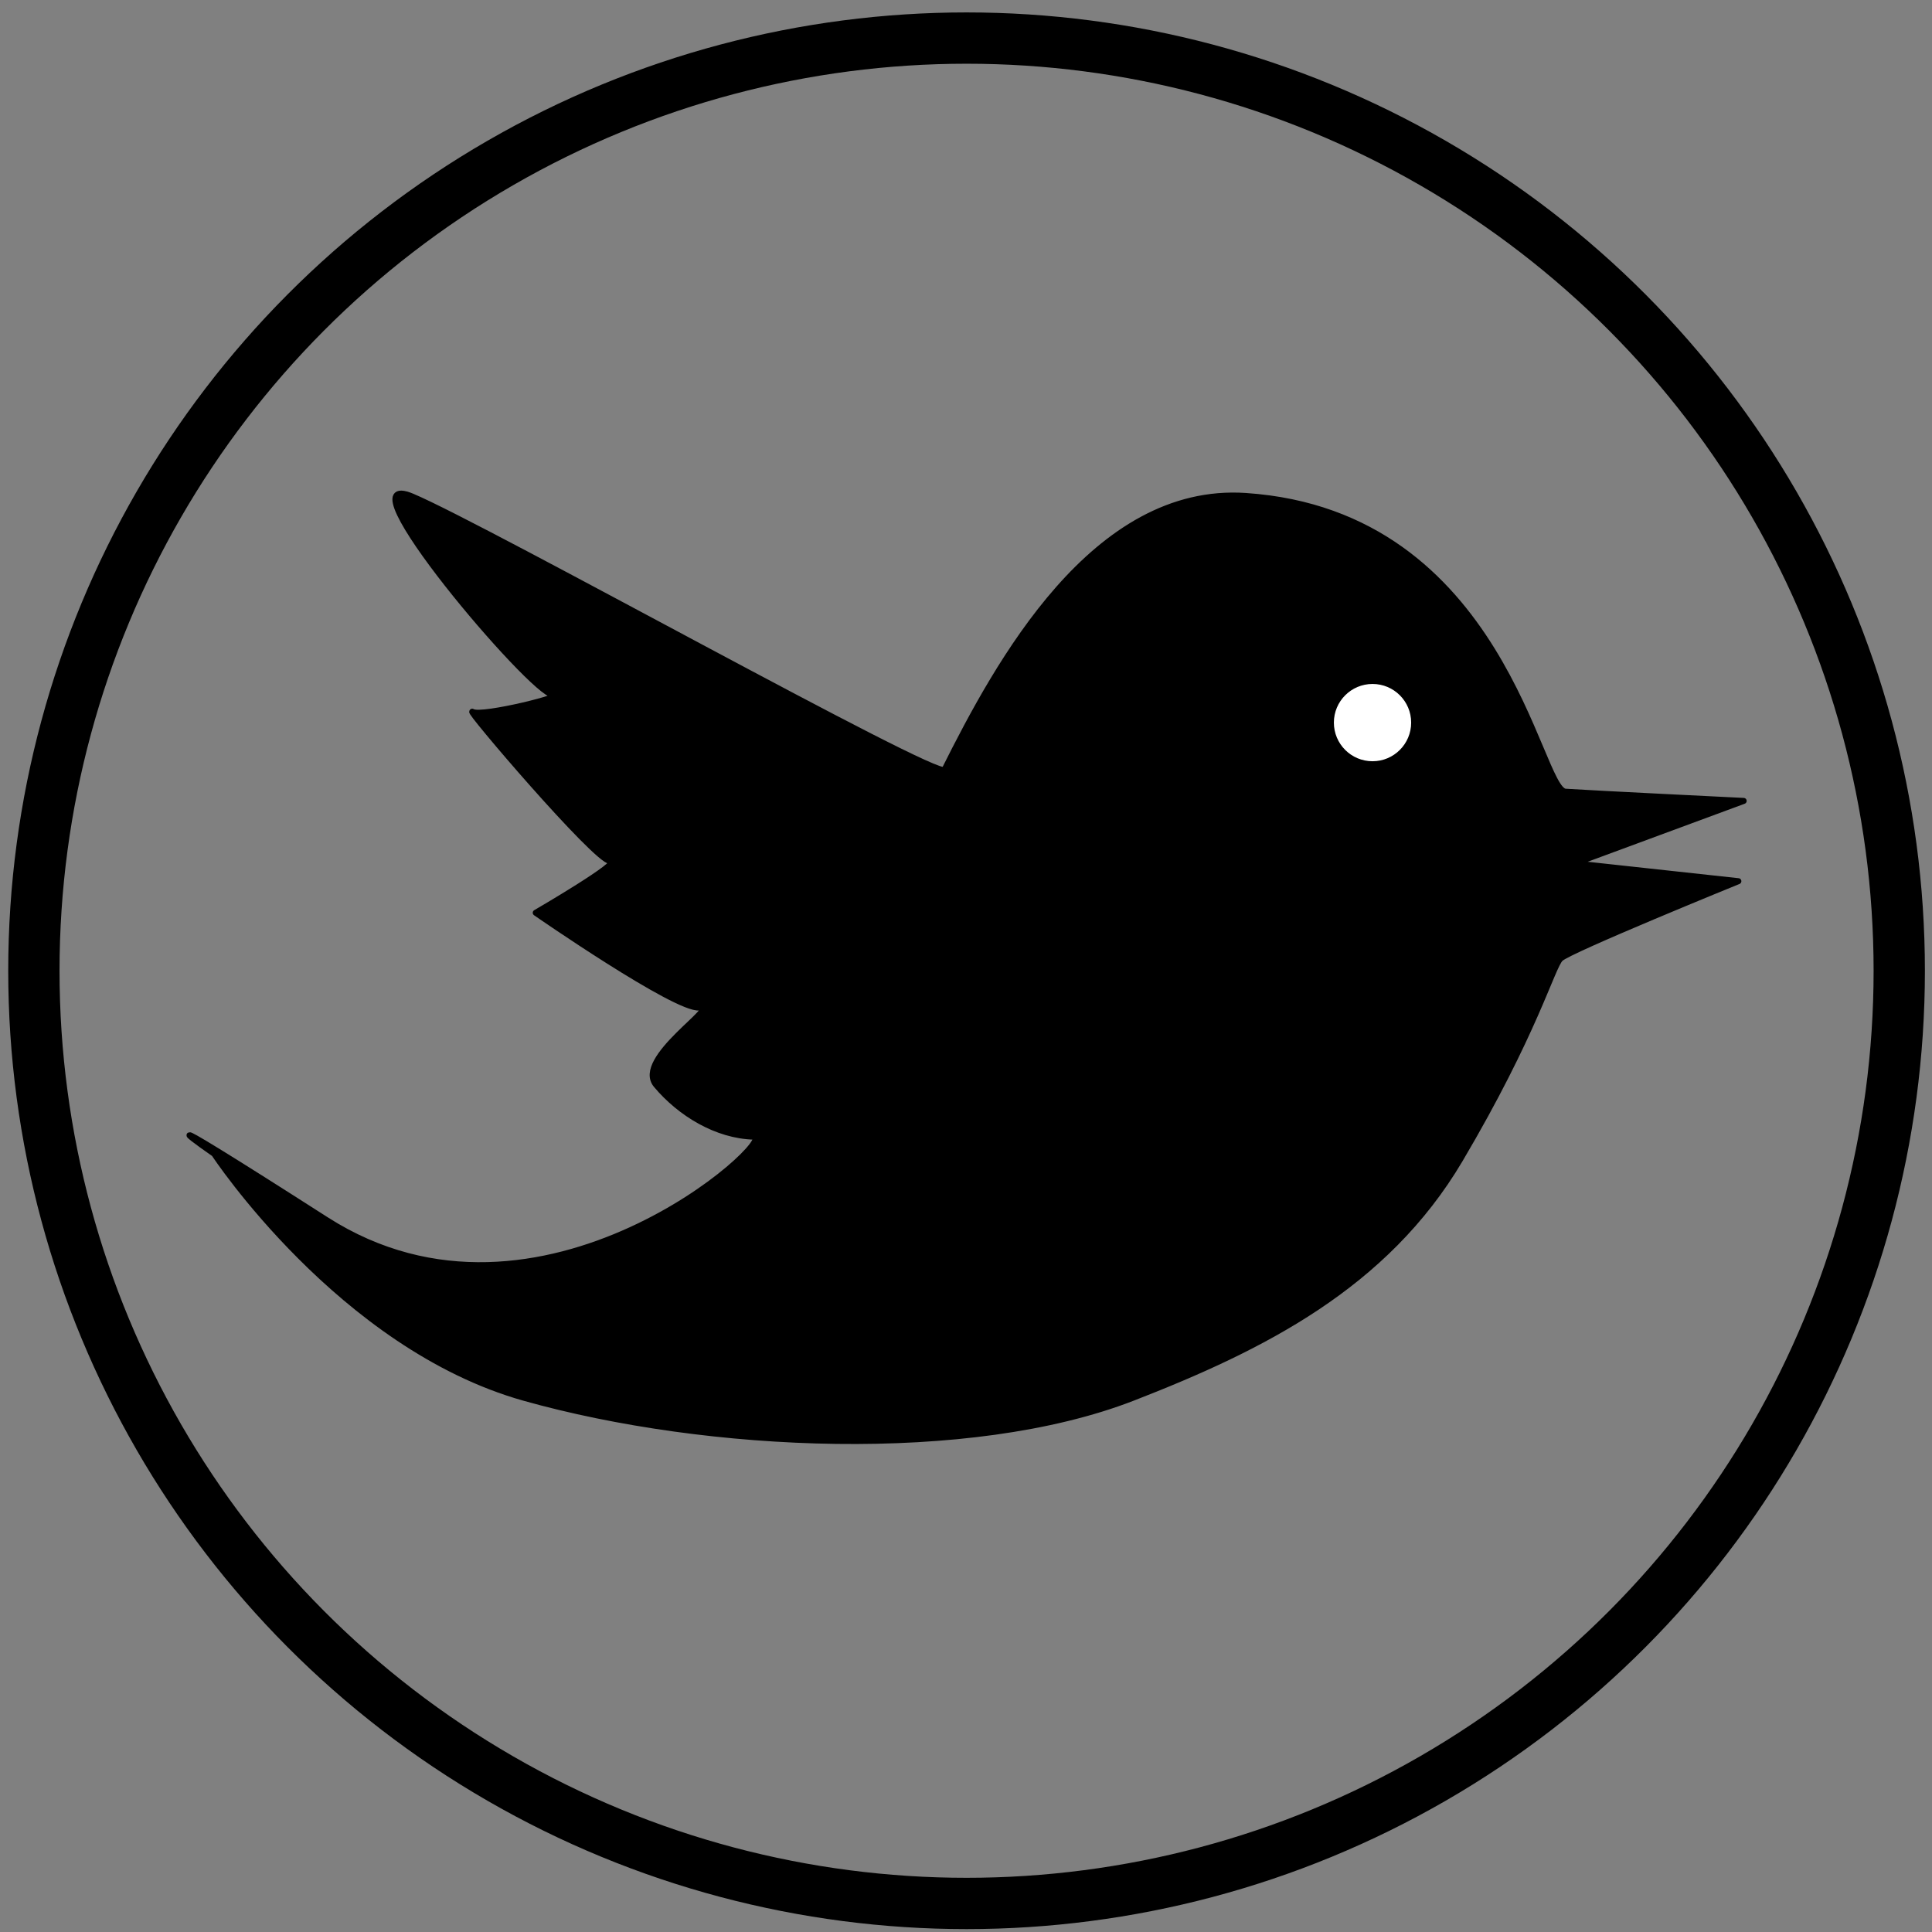
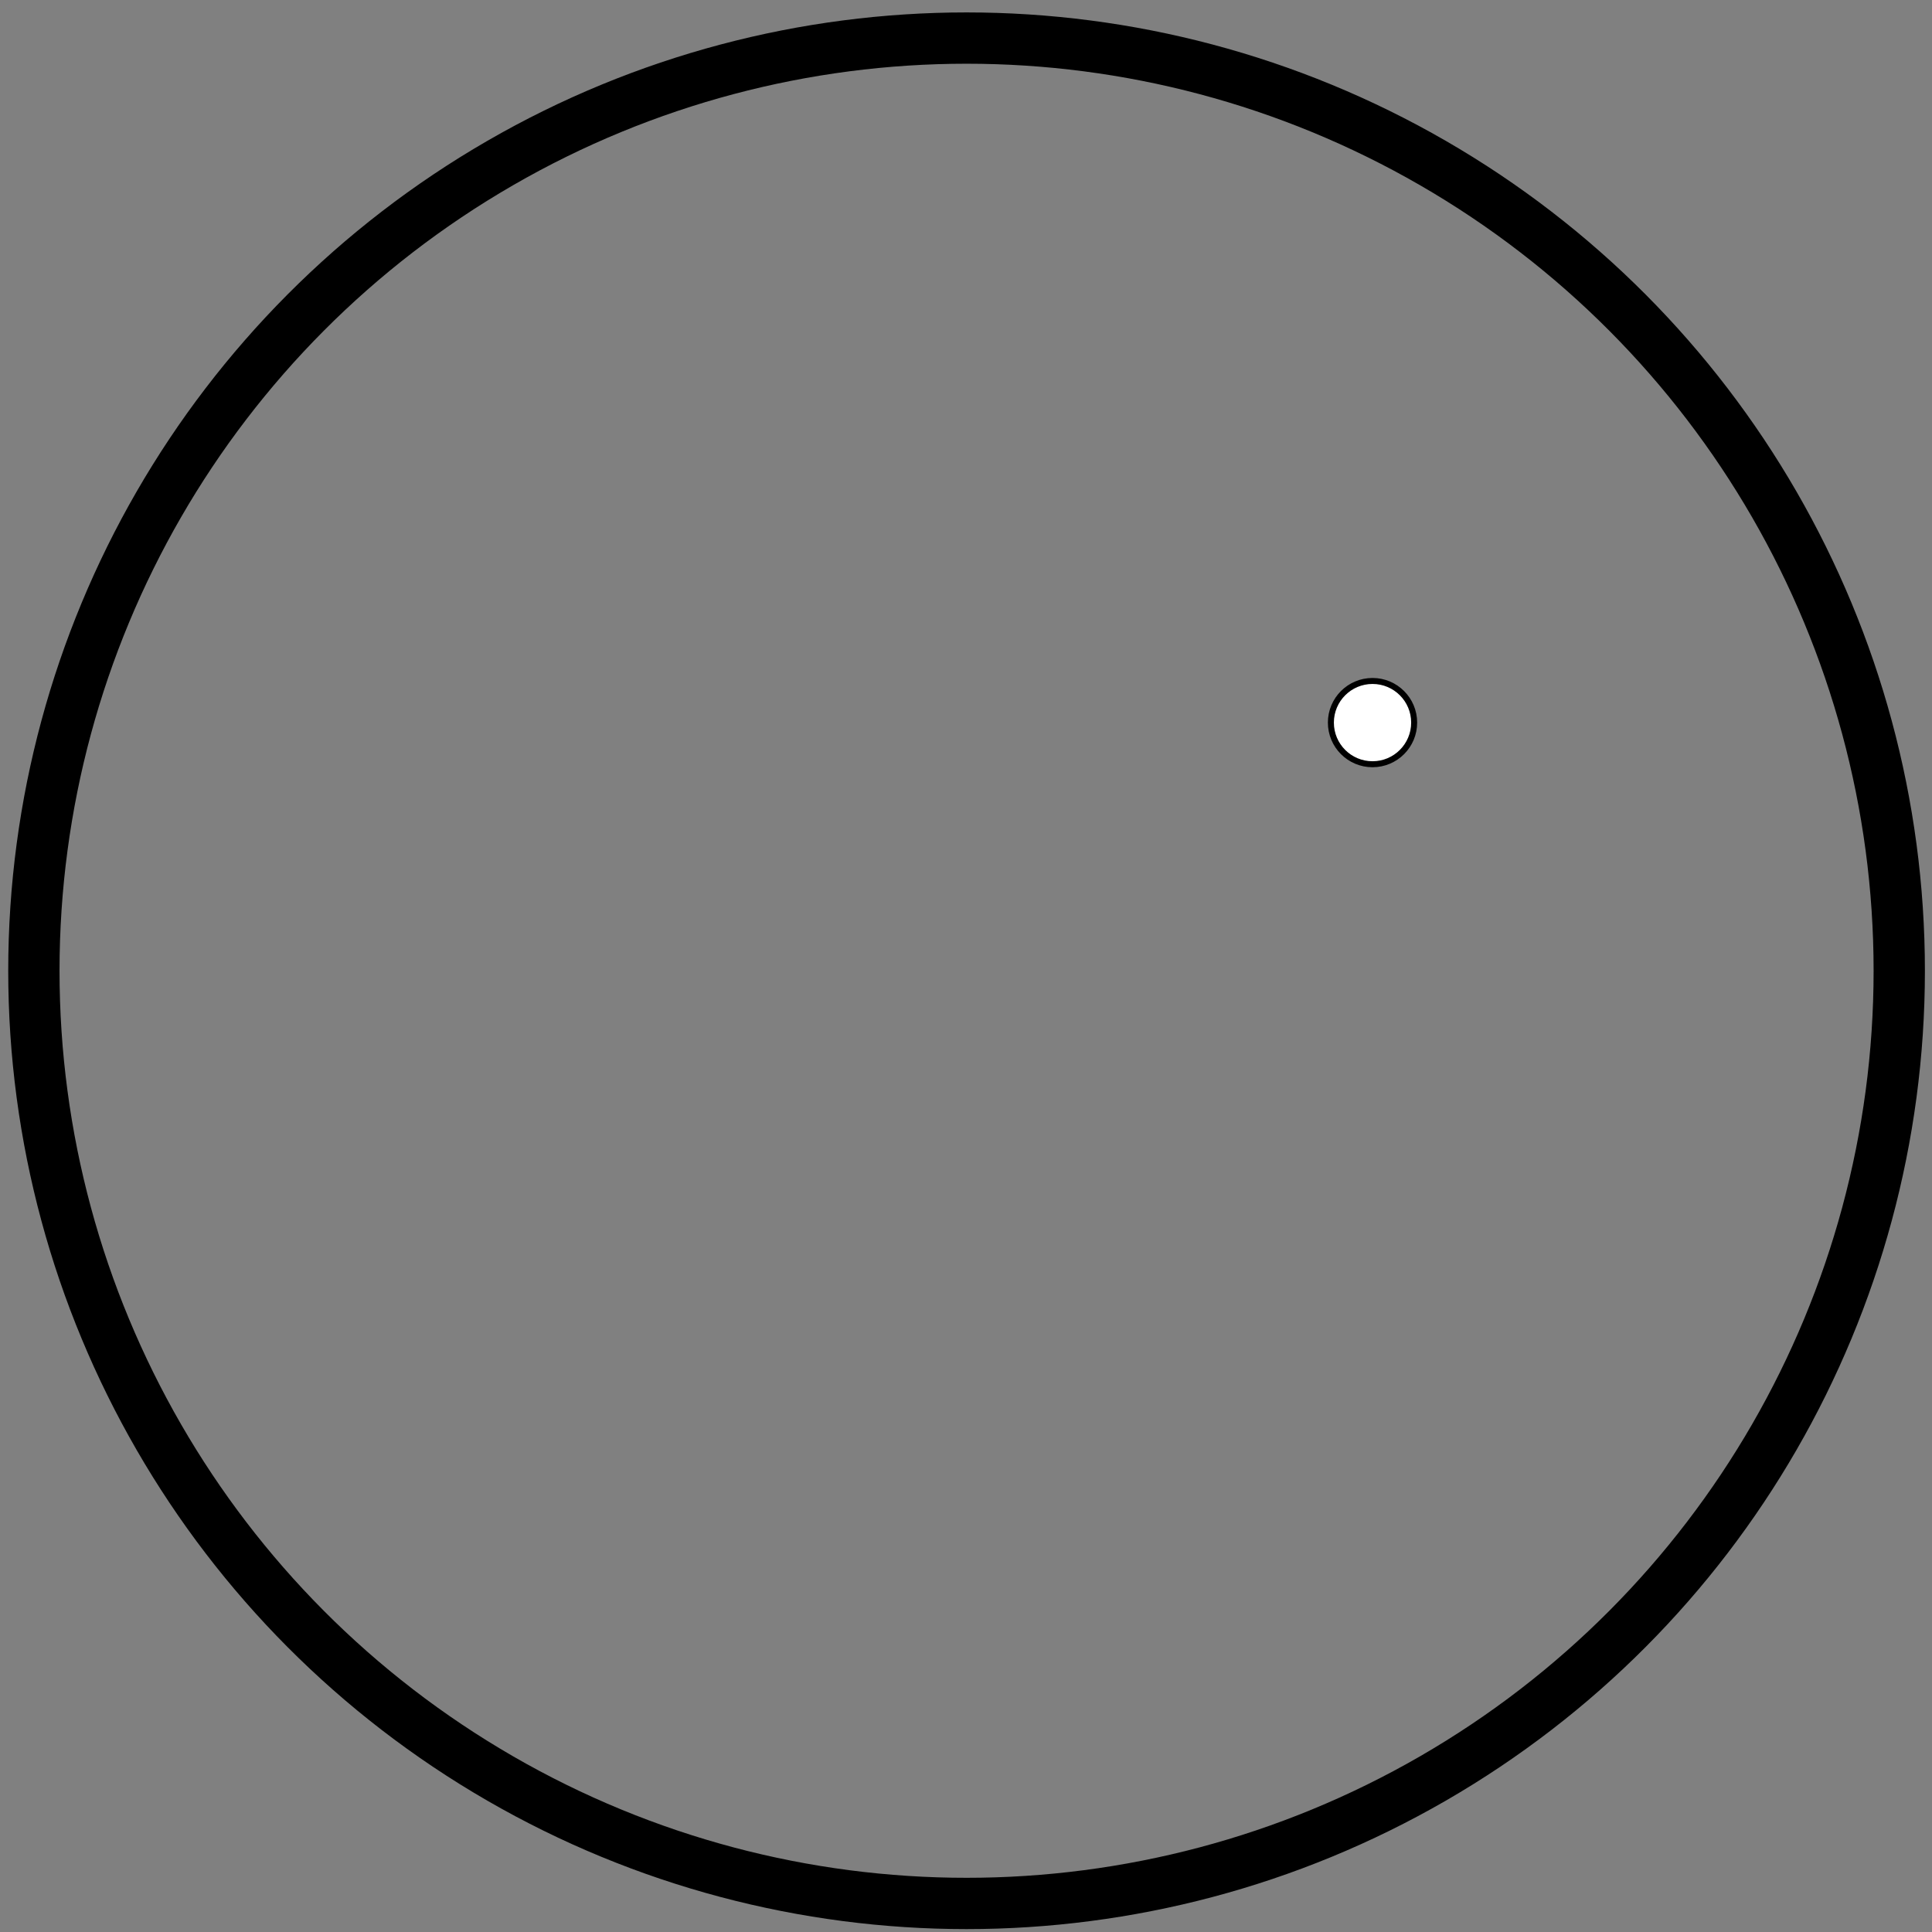
<svg xmlns="http://www.w3.org/2000/svg" width="100%" height="100%" viewBox="0 0 58 58" version="1.1" xml:space="preserve" style="fill-rule:evenodd;clip-rule:evenodd;stroke-linecap:round;stroke-linejoin:round;stroke-miterlimit:1.5;">
  <rect x="0" y="0" width="58" height="58" fill="#808080" stroke="none" />
-   <path d="M47.273,25.919l5.073,-1.875c0,0 -4.522,-0.221 -5.349,-0.276c-0.827,-0.055 -1.868,-8.355 -9.596,-8.878c-4.55,-0.309 -7.443,5.015 -9.044,8.216c-0.165,0.331 -13.739,-7.25 -15.979,-8.198c-2.24,-0.948 3.619,5.945 4.222,5.945c0.603,0 -2.154,0.689 -2.413,0.517c-0.258,-0.172 3.706,4.481 4.136,4.481c0.431,0 -2.24,1.551 -2.24,1.551c0,0 4.222,2.929 4.912,2.843c0.689,-0.086 -1.959,1.531 -1.293,2.327c0.719,0.858 1.815,1.521 2.93,1.551c0.78,0.021 -6.377,6.635 -12.839,2.499c-6.462,-4.136 -3.36,-1.982 -3.36,-1.982c0,0 3.791,5.773 9.305,7.324c5.515,1.551 13.382,1.898 18.268,0c3.885,-1.509 7.582,-3.361 9.823,-7.152c2.24,-3.791 2.757,-5.773 3.015,-6.032c0.259,-0.258 5.343,-2.326 5.343,-2.326l-4.914,-0.535Z" style="stroke:#000;stroke-width:0.18px;" />
  <circle cx="41.204" cy="21.693" r="1.25" style="fill:#fff;stroke:#000;stroke-width:0.18px;" />
  <circle cx="29.017" cy="29.143" r="28" style="fill:none;stroke:#000;stroke-width:1.54px;" />
</svg>